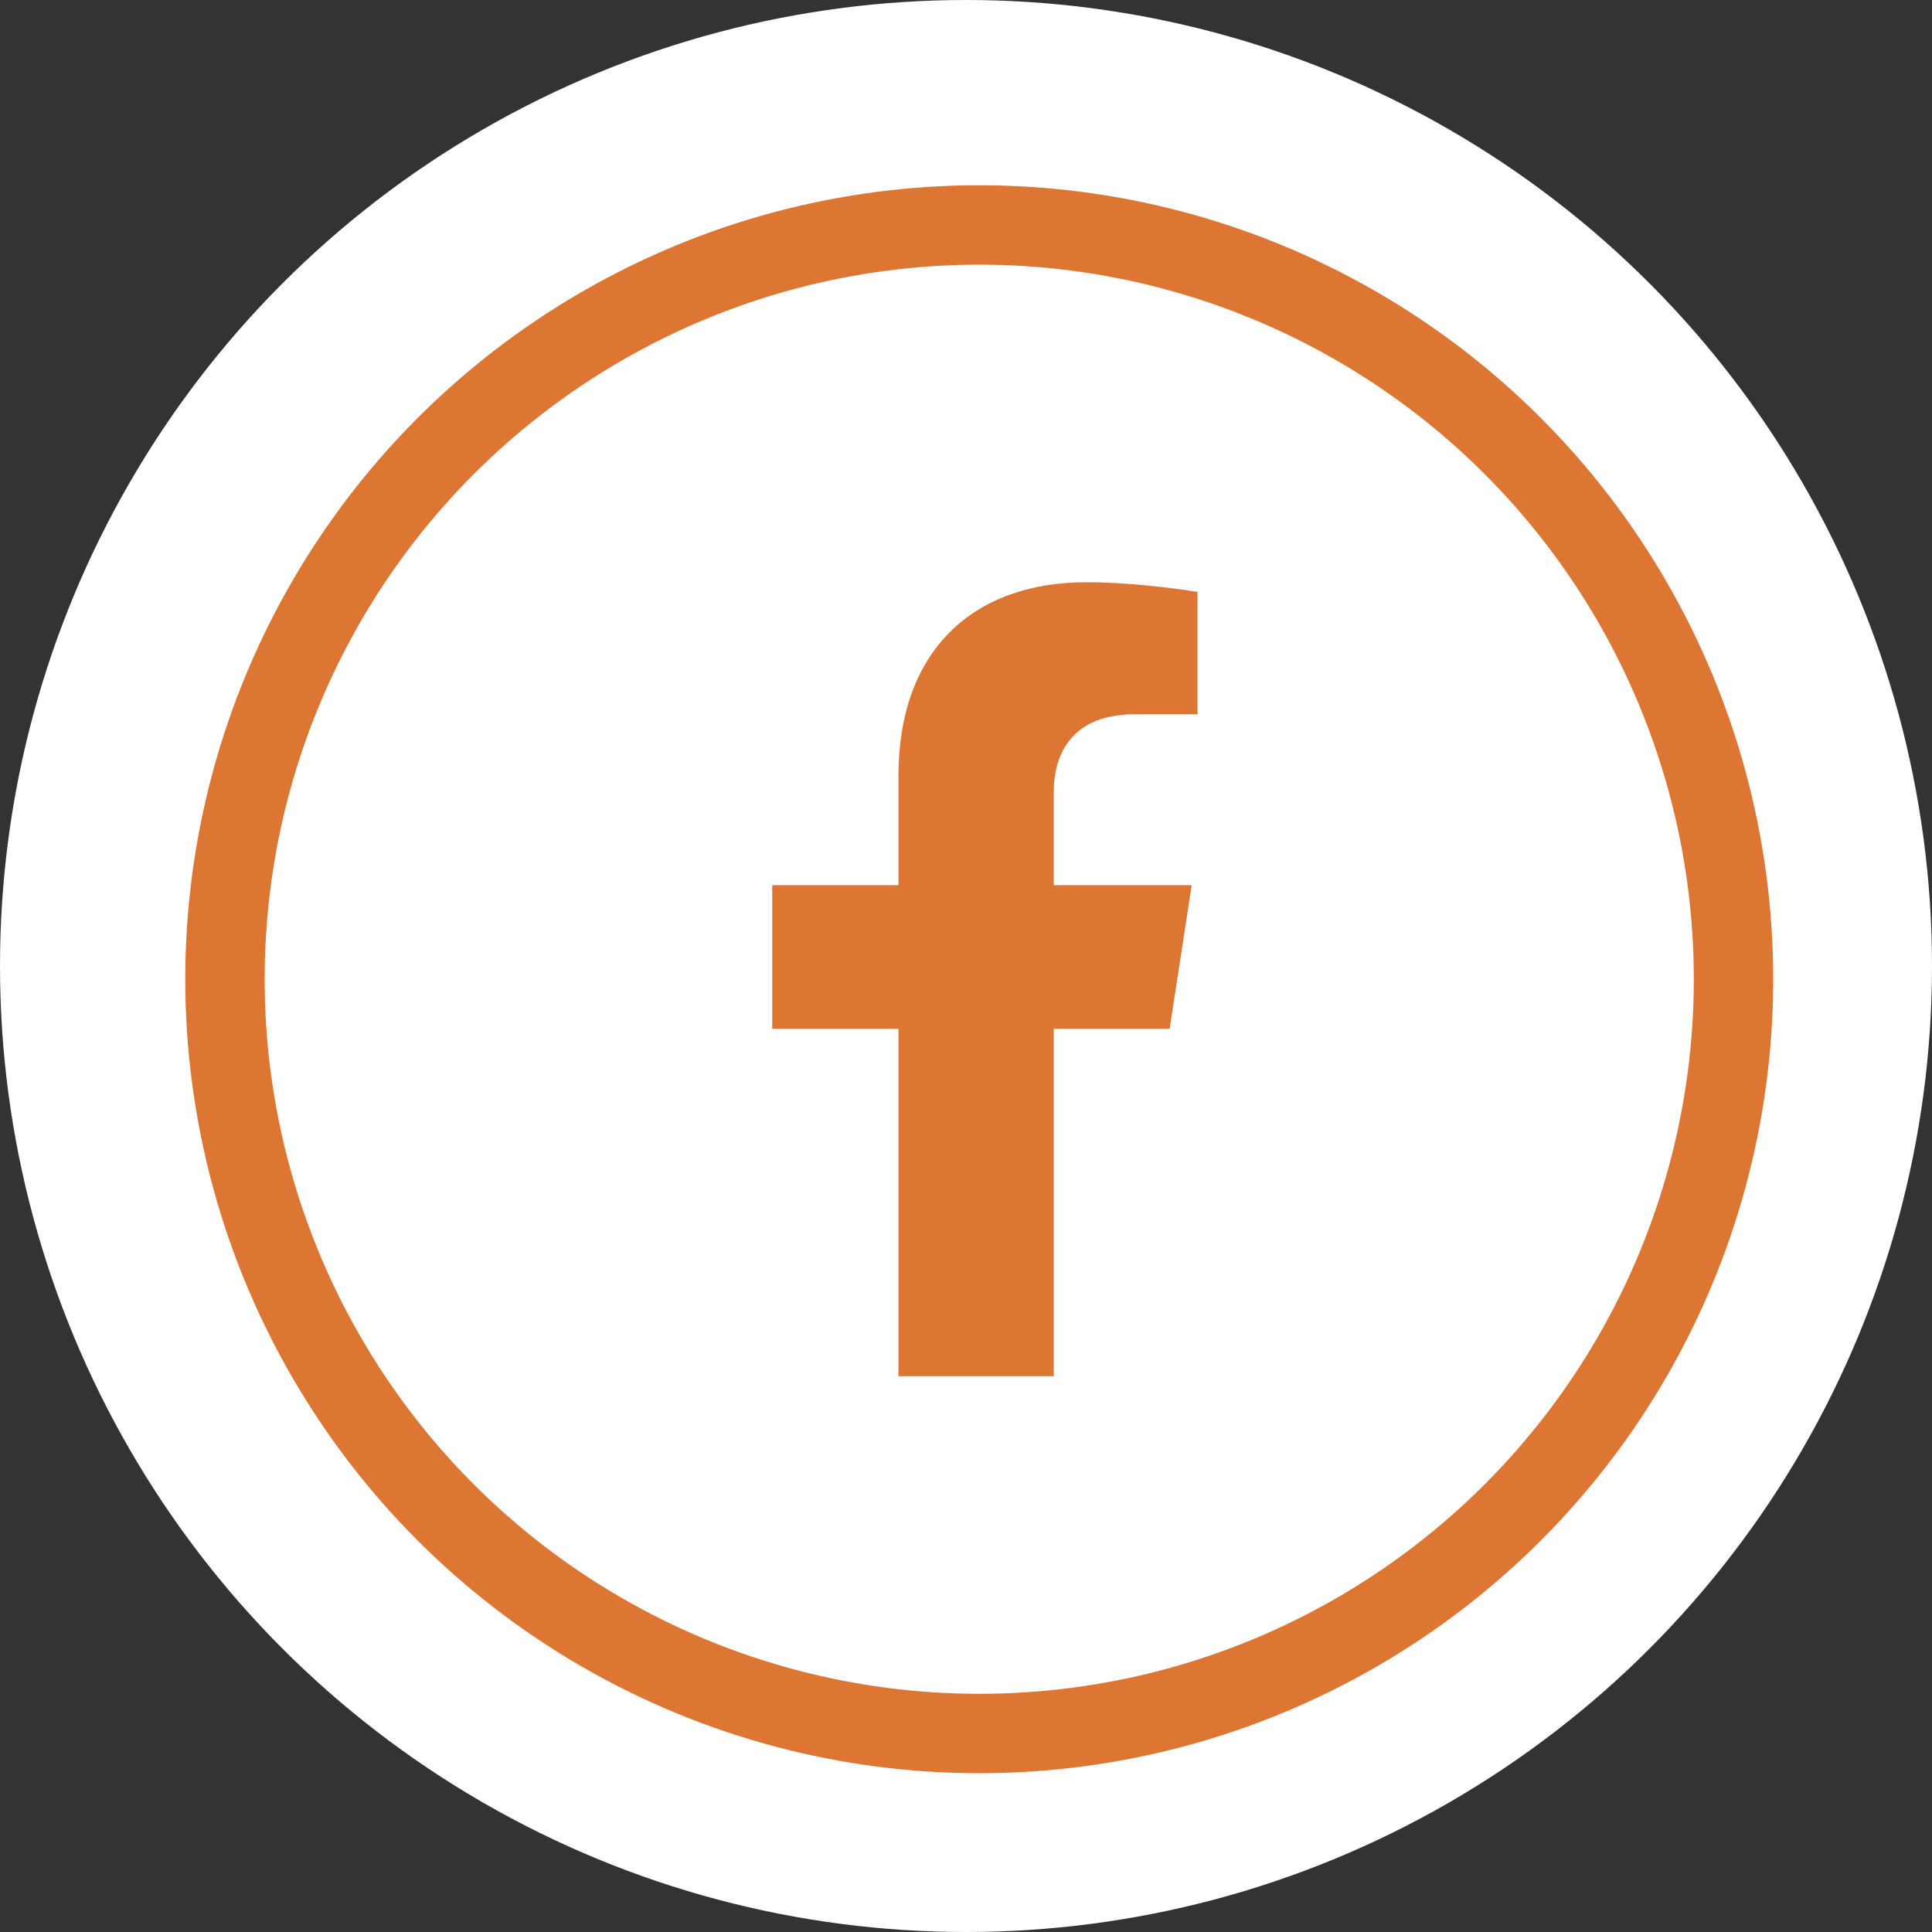
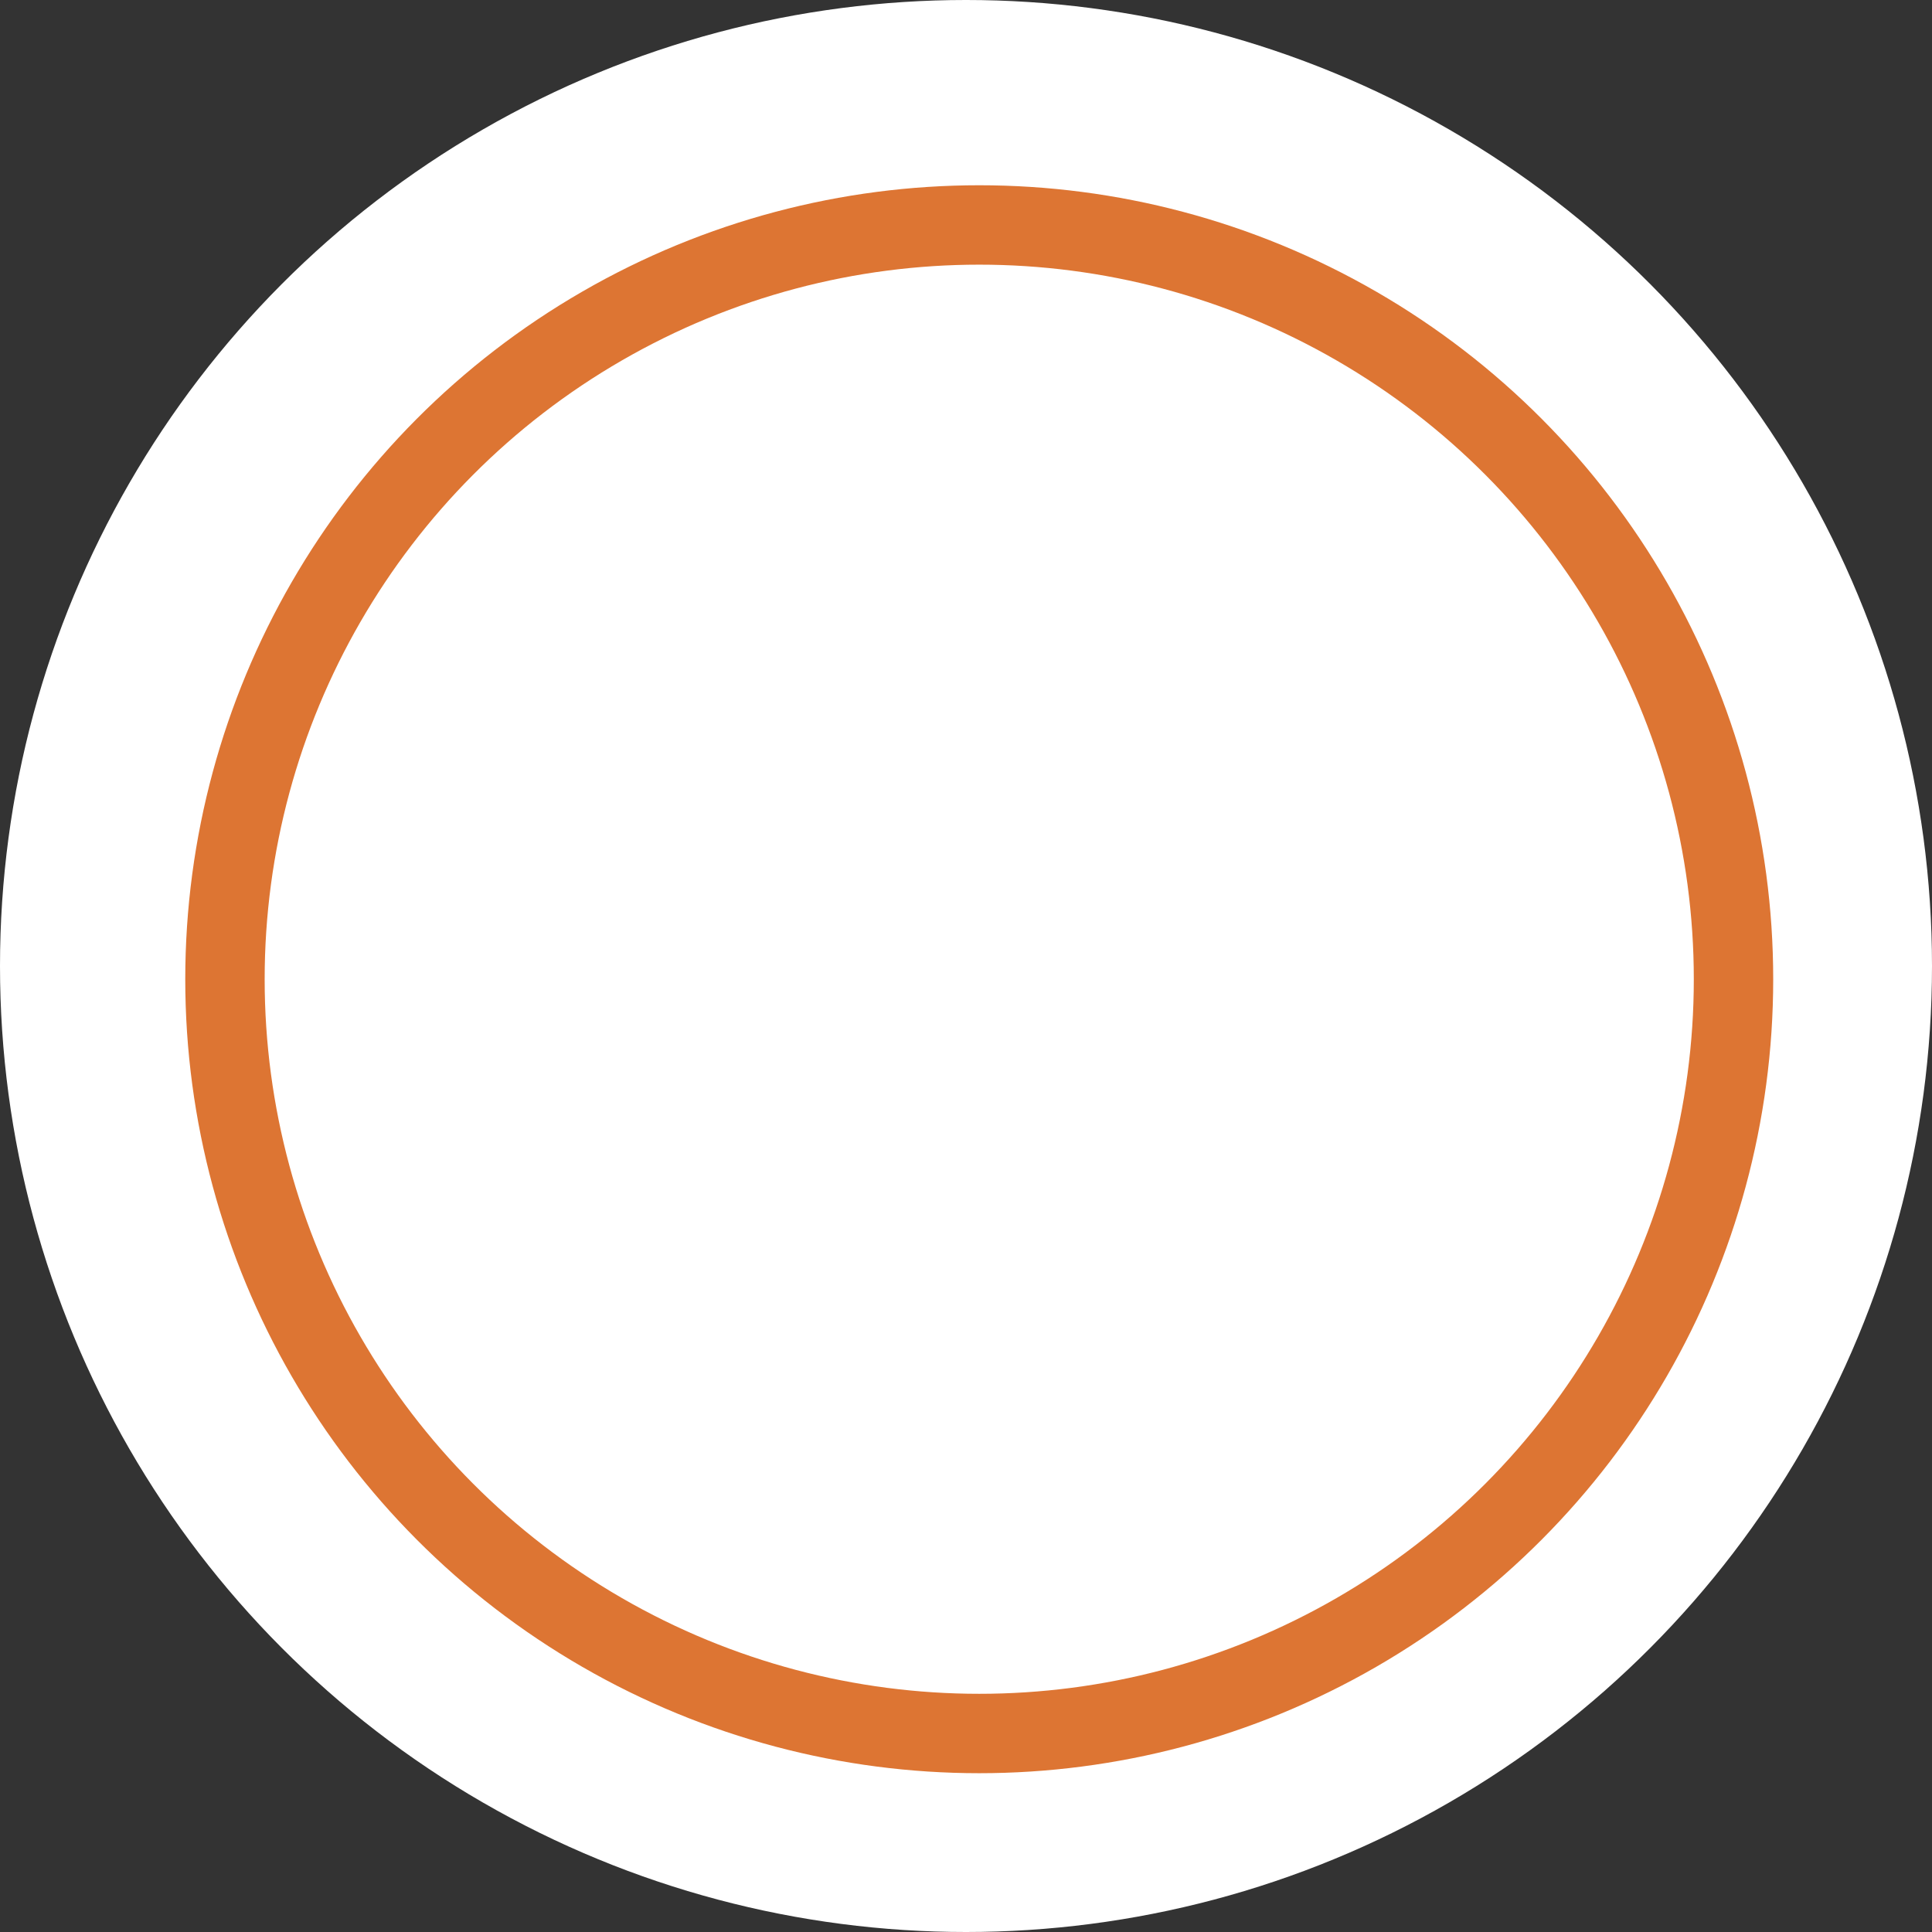
<svg xmlns="http://www.w3.org/2000/svg" width="73px" height="73px" viewBox="0 0 73 73" version="1.1">
  <rect x="0" y="0" width="73" height="73" fill="#333333" stroke="none" />
  <title>facebook-f-brands</title>
  <g id="Connect-Page" stroke="none" stroke-width="1" fill="none" fill-rule="evenodd">
    <g id="Connect-Page---Updated" transform="translate(-284, -3340)">
      <g id="facebook-f-brands" transform="translate(284, 3340)">
        <circle id="Oval" fill="#FFFFFF" cx="36.5" cy="36.5" r="36.5" />
        <circle id="Oval" stroke="#DD7533" stroke-width="3" fill="#FFFFFF" cx="37" cy="37" r="28.5" />
-         <path d="M44.194,38.875 L45.027,33.446 L39.817,33.446 L39.817,29.922 C39.817,28.437 40.545,26.989 42.878,26.989 L45.247,26.989 L45.247,22.367 C45.247,22.367 43.097,22 41.042,22 C36.752,22 33.948,24.6 33.948,29.308 L33.948,33.446 L29.179,33.446 L29.179,38.875 L33.948,38.875 L33.948,52 L39.817,52 L39.817,38.875 L44.194,38.875 Z" id="Path" fill="#DD7533" fill-rule="nonzero" />
      </g>
    </g>
  </g>
</svg>